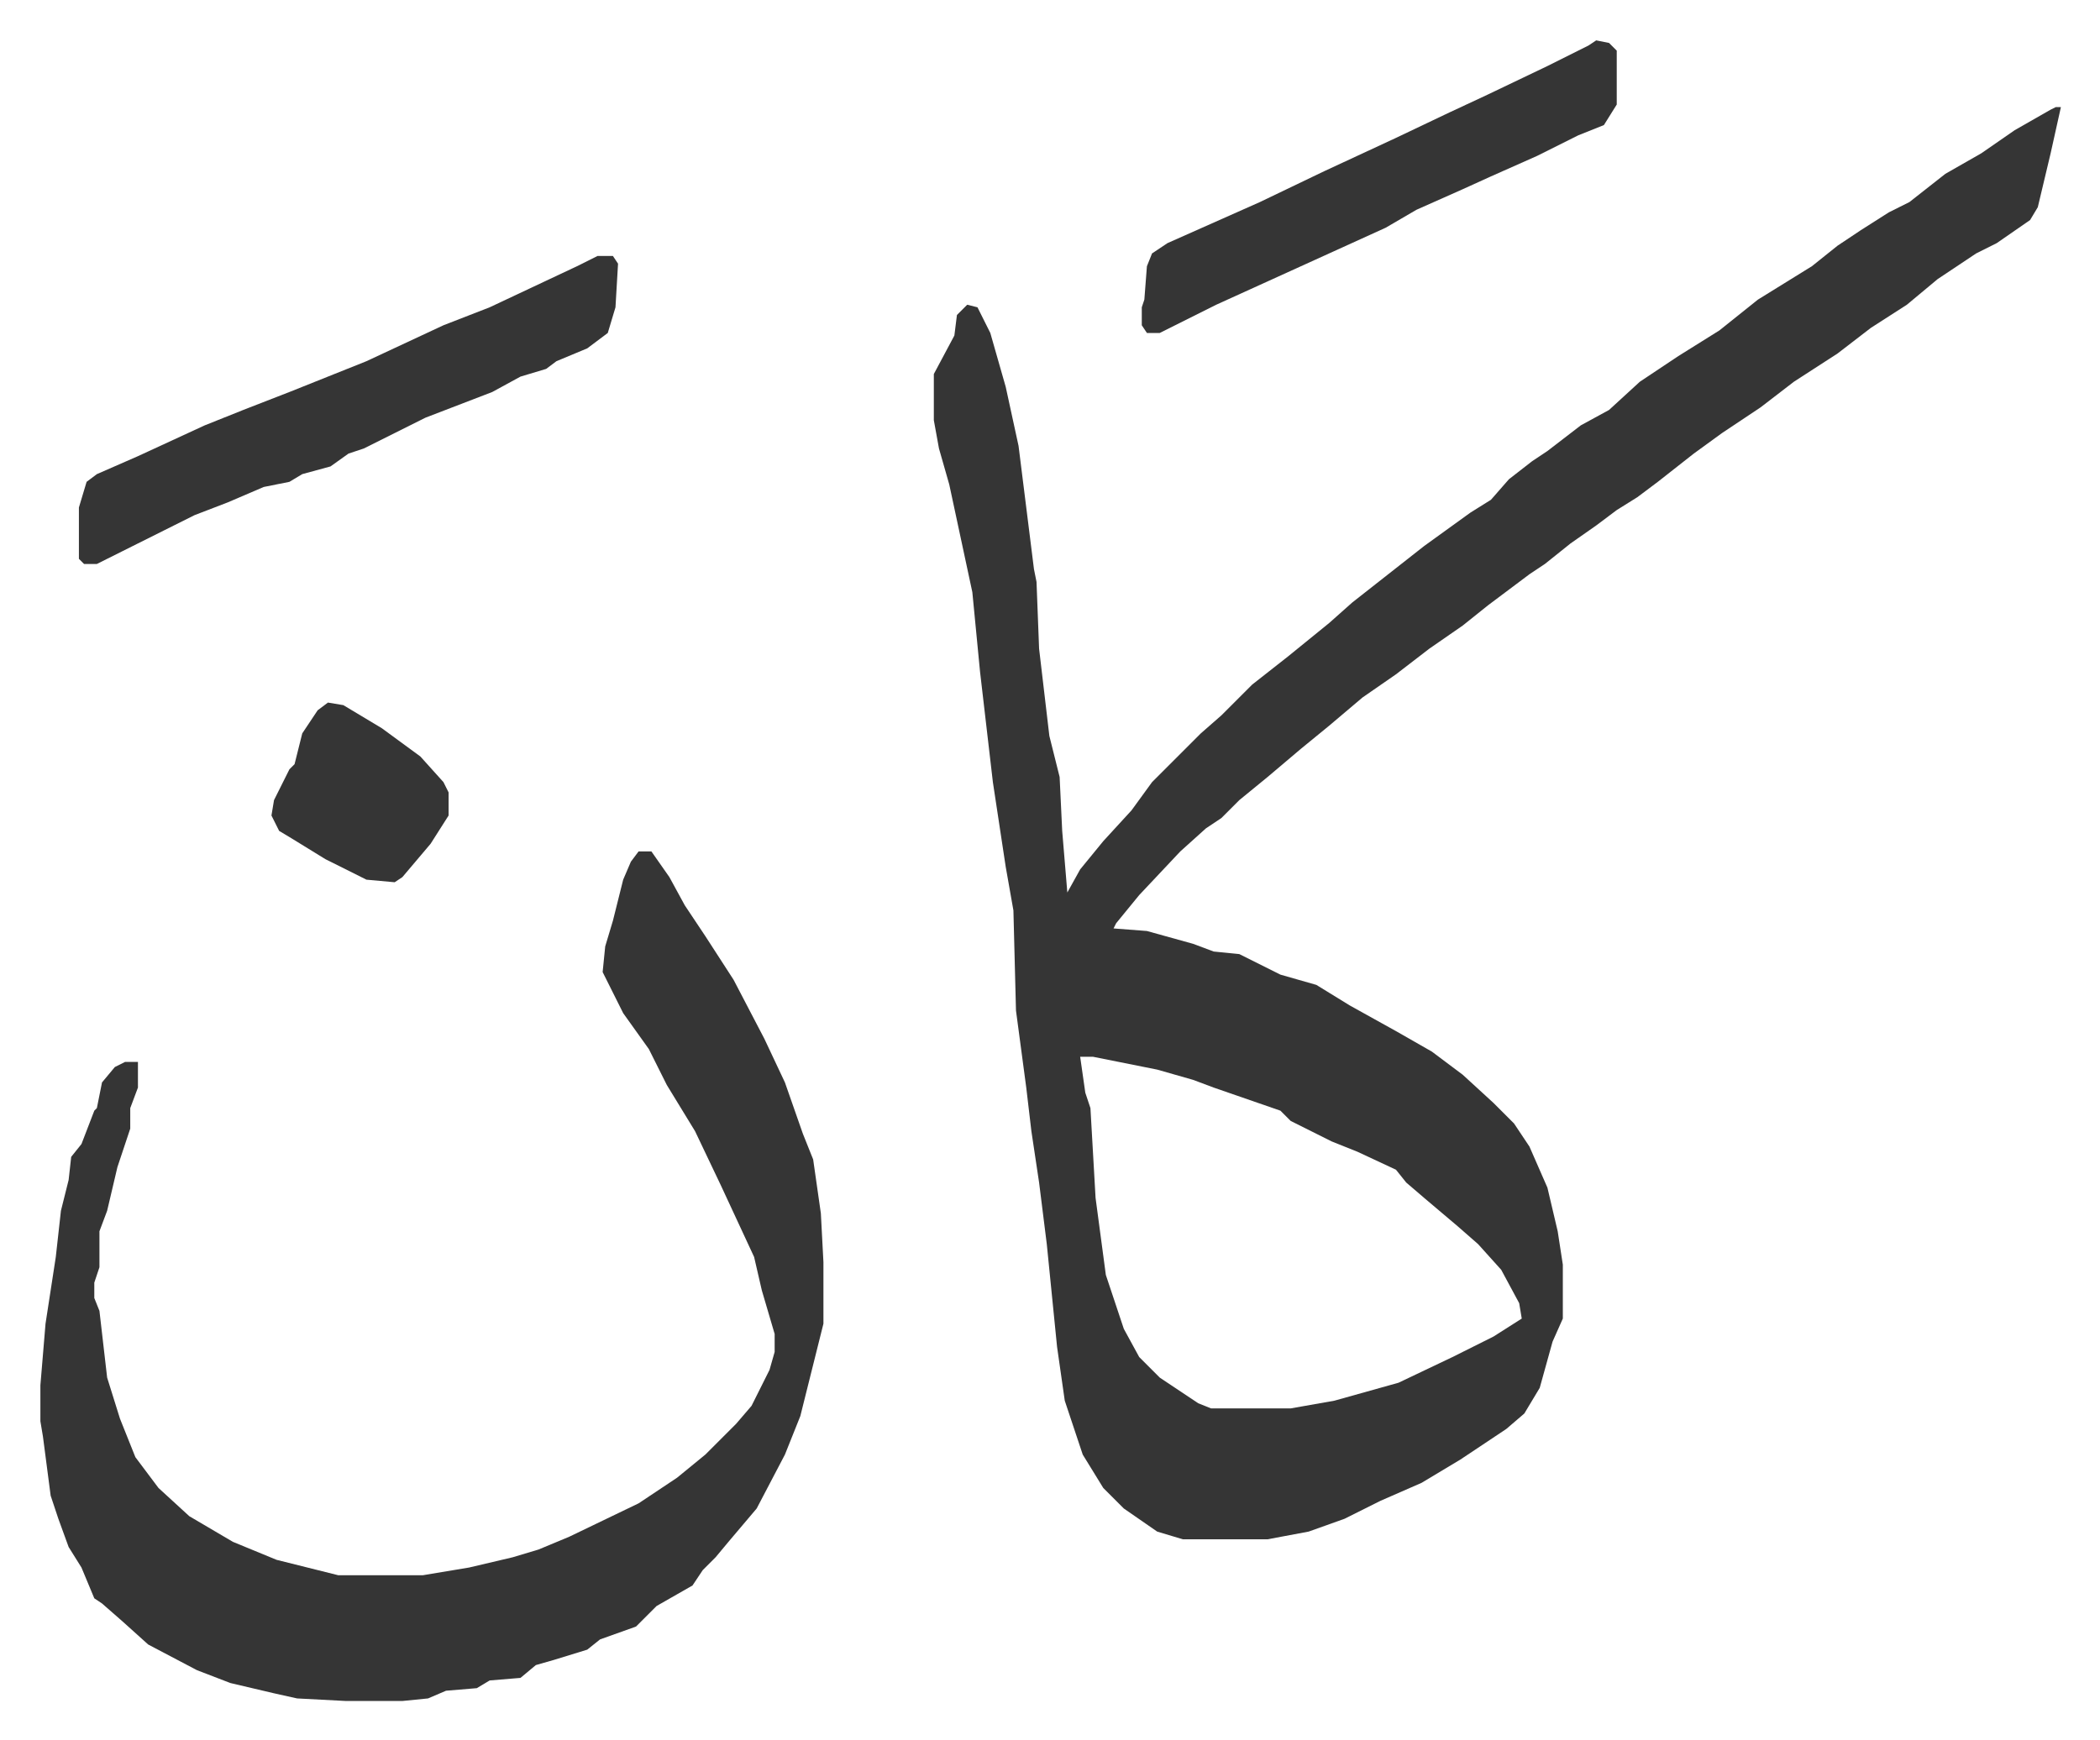
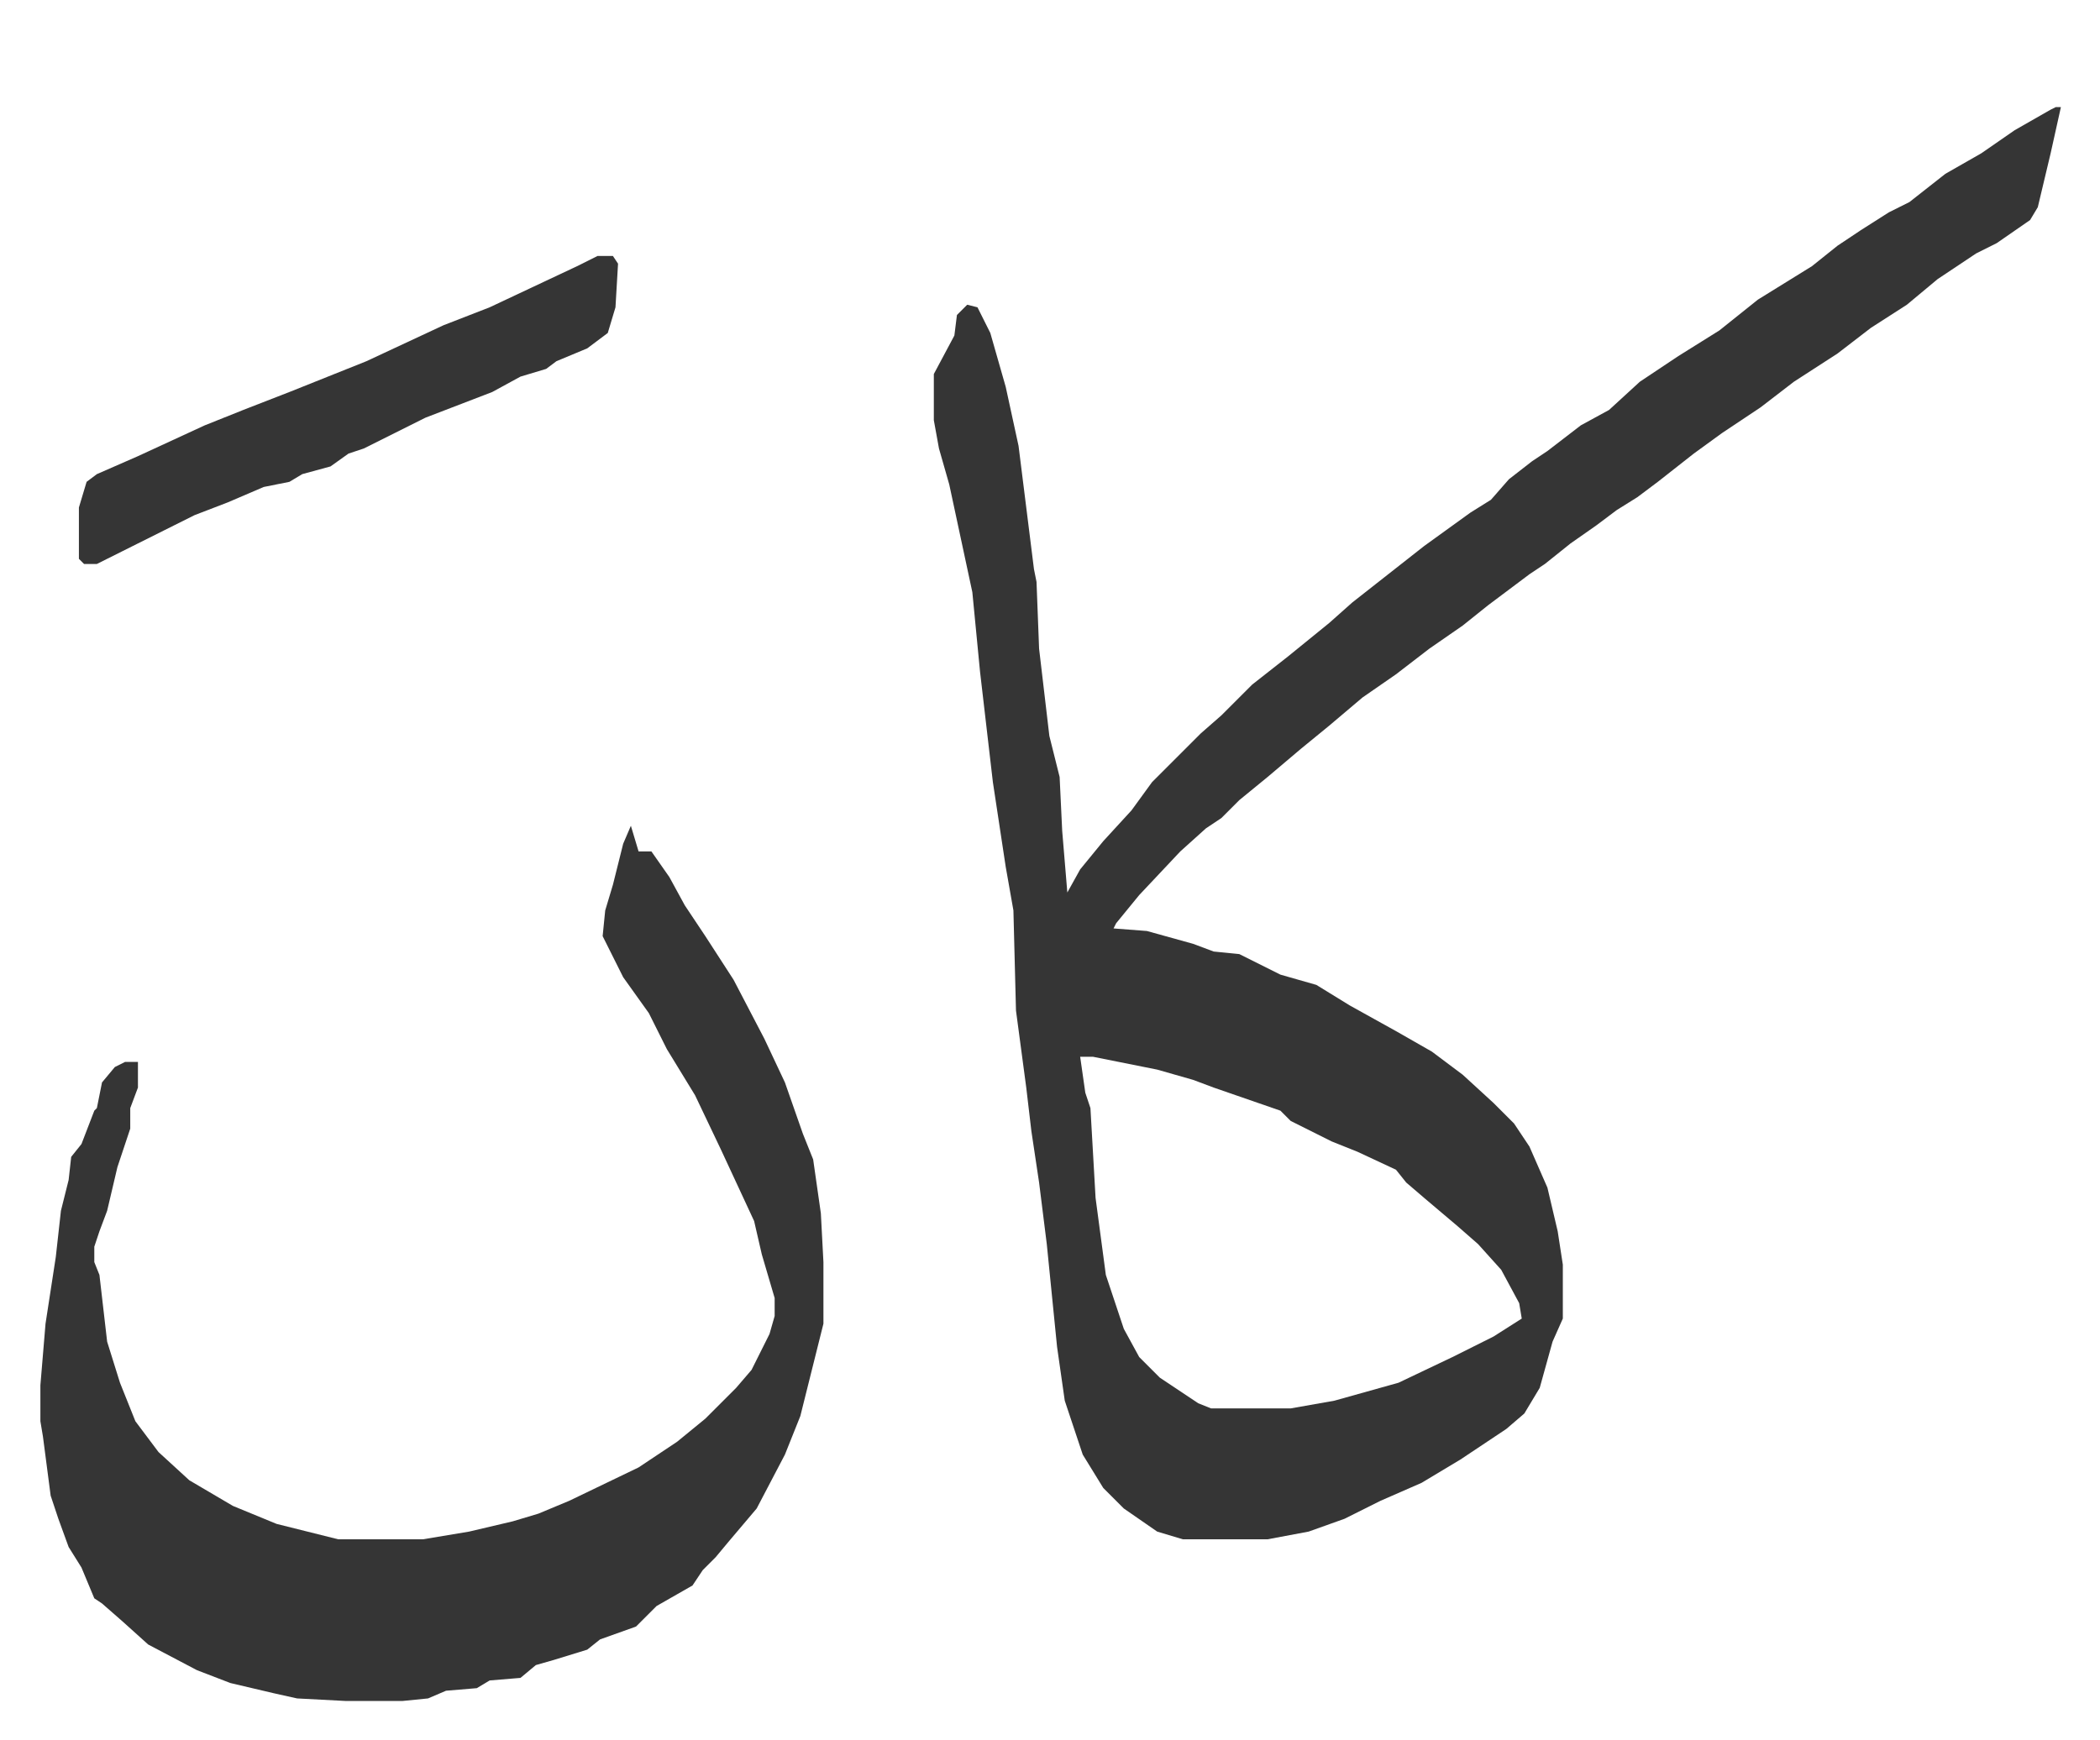
<svg xmlns="http://www.w3.org/2000/svg" role="img" viewBox="-15.73 371.27 817.96 677.96">
-   <path fill="#353535" id="rule_normal" d="M785 413h2l-4 18-5 21-3 5-13 9-8 4-15 10-12 10-14 9-13 10-17 11-13 10-15 10-11 8-14 11-8 6-8 5-8 6-10 7-10 8-6 4-16 12-10 8-13 9-13 10-13 9-13 11-11 9-13 11-11 9-7 7-6 4-10 9-16 17-9 11-1 2 13 1 18 5 8 3 10 1 16 8 14 4 13 8 18 10 14 8 12 9 12 11 8 8 6 9 7 16 4 17 2 13v21l-4 9-5 18-6 10-7 6-18 12-15 9-16 7-14 7-14 5-16 3h-33l-10-3-13-9-8-8-8-13-7-21-3-21-4-40-3-24-3-20-2-17-4-30-1-39-3-17-5-33-5-43-3-31-9-42-4-14-2-11v-18l8-15 1-8 4-4 4 1 5 10 6 21 5 23 6 48 1 5 1 26 4 34 4 16 1 21 2 24 5-9 9-11 11-12 8-11 19-19 8-7 12-12 14-11 16-13 9-8 14-11 14-11 18-13 8-5 7-8 9-7 6-4 13-10 11-6 12-11 15-10 16-10 15-12 21-13 10-8 9-6 11-7 8-4 14-11 14-8 13-9 14-8zM405 783l2 14 2 6 2 35 4 30 7 21 6 11 8 8 15 10 5 2h31l17-3 25-7 21-10 16-8 11-7-1-6-7-13-9-10-8-7-13-11-7-6-4-5-15-7-10-4-16-8-4-4-26-9-8-3-14-4-25-5zm-172-80h5l7 10 6 11 8 12 11 17 12 23 8 17 7 20 4 10 3 21 1 19v24l-9 36-6 15-11 21-11 13-5 6-5 5-4 6-14 8-8 8-14 5-5 4-13 4-7 2-6 5-12 1-5 3-12 1-7 3-10 1h-22l-19-1-9-2-17-4-13-5-19-10-10-9-8-7-3-2-5-12-5-8-4-11-3-9-3-23-1-6v-14l2-24 4-26 2-18 3-12 1-9 4-5 5-13 1-1 2-10 5-6 4-2h5v10l-3 8v8l-5 15-4 17-3 8v14l-2 6v6l2 5 3 26 5 16 6 15 9 12 12 11 17 10 17 7 24 6h33l18-3 17-4 10-3 12-5 27-13 15-10 11-9 12-12 6-7 7-14 2-7v-7l-5-17-3-13-13-28-10-21-11-18-7-14-10-14-8-16 1-10 3-10 4-16 3-7zm-16-232h6l2 3-1 17-3 10-8 6-12 5-4 3-10 3-11 6-26 10-24 12-6 2-7 5-11 3-5 3-10 2-14 6-13 5-12 6-16 8-10 5h-5l-2-2v-20l3-10 4-3 16-7 26-12 15-6 18-7 30-12 30-14 18-7 34-16z" />
-   <path fill="#353535" id="rule_normal" d="M606 387l5 1 3 3v21l-5 8-10 4-16 8-18 8-11 5-18 8-12 7-33 15-33 15-22 11h-5l-2-3v-7l1-3 1-13 2-5 6-4 36-16 25-12 28-13 21-10 15-7 23-11 16-8zM112 645l6 1 15 9 15 11 9 10 2 4v9l-7 11-11 13-3 2-11-1-16-8-13-8-5-3-3-6 1-6 6-12 2-2 3-12 6-9z" />
+   <path fill="#353535" id="rule_normal" d="M785 413h2l-4 18-5 21-3 5-13 9-8 4-15 10-12 10-14 9-13 10-17 11-13 10-15 10-11 8-14 11-8 6-8 5-8 6-10 7-10 8-6 4-16 12-10 8-13 9-13 10-13 9-13 11-11 9-13 11-11 9-7 7-6 4-10 9-16 17-9 11-1 2 13 1 18 5 8 3 10 1 16 8 14 4 13 8 18 10 14 8 12 9 12 11 8 8 6 9 7 16 4 17 2 13v21l-4 9-5 18-6 10-7 6-18 12-15 9-16 7-14 7-14 5-16 3h-33l-10-3-13-9-8-8-8-13-7-21-3-21-4-40-3-24-3-20-2-17-4-30-1-39-3-17-5-33-5-43-3-31-9-42-4-14-2-11v-18l8-15 1-8 4-4 4 1 5 10 6 21 5 23 6 48 1 5 1 26 4 34 4 16 1 21 2 24 5-9 9-11 11-12 8-11 19-19 8-7 12-12 14-11 16-13 9-8 14-11 14-11 18-13 8-5 7-8 9-7 6-4 13-10 11-6 12-11 15-10 16-10 15-12 21-13 10-8 9-6 11-7 8-4 14-11 14-8 13-9 14-8zM405 783l2 14 2 6 2 35 4 30 7 21 6 11 8 8 15 10 5 2h31l17-3 25-7 21-10 16-8 11-7-1-6-7-13-9-10-8-7-13-11-7-6-4-5-15-7-10-4-16-8-4-4-26-9-8-3-14-4-25-5zm-172-80h5l7 10 6 11 8 12 11 17 12 23 8 17 7 20 4 10 3 21 1 19v24l-9 36-6 15-11 21-11 13-5 6-5 5-4 6-14 8-8 8-14 5-5 4-13 4-7 2-6 5-12 1-5 3-12 1-7 3-10 1h-22l-19-1-9-2-17-4-13-5-19-10-10-9-8-7-3-2-5-12-5-8-4-11-3-9-3-23-1-6v-14l2-24 4-26 2-18 3-12 1-9 4-5 5-13 1-1 2-10 5-6 4-2h5v10l-3 8v8l-5 15-4 17-3 8l-2 6v6l2 5 3 26 5 16 6 15 9 12 12 11 17 10 17 7 24 6h33l18-3 17-4 10-3 12-5 27-13 15-10 11-9 12-12 6-7 7-14 2-7v-7l-5-17-3-13-13-28-10-21-11-18-7-14-10-14-8-16 1-10 3-10 4-16 3-7zm-16-232h6l2 3-1 17-3 10-8 6-12 5-4 3-10 3-11 6-26 10-24 12-6 2-7 5-11 3-5 3-10 2-14 6-13 5-12 6-16 8-10 5h-5l-2-2v-20l3-10 4-3 16-7 26-12 15-6 18-7 30-12 30-14 18-7 34-16z" />
</svg>